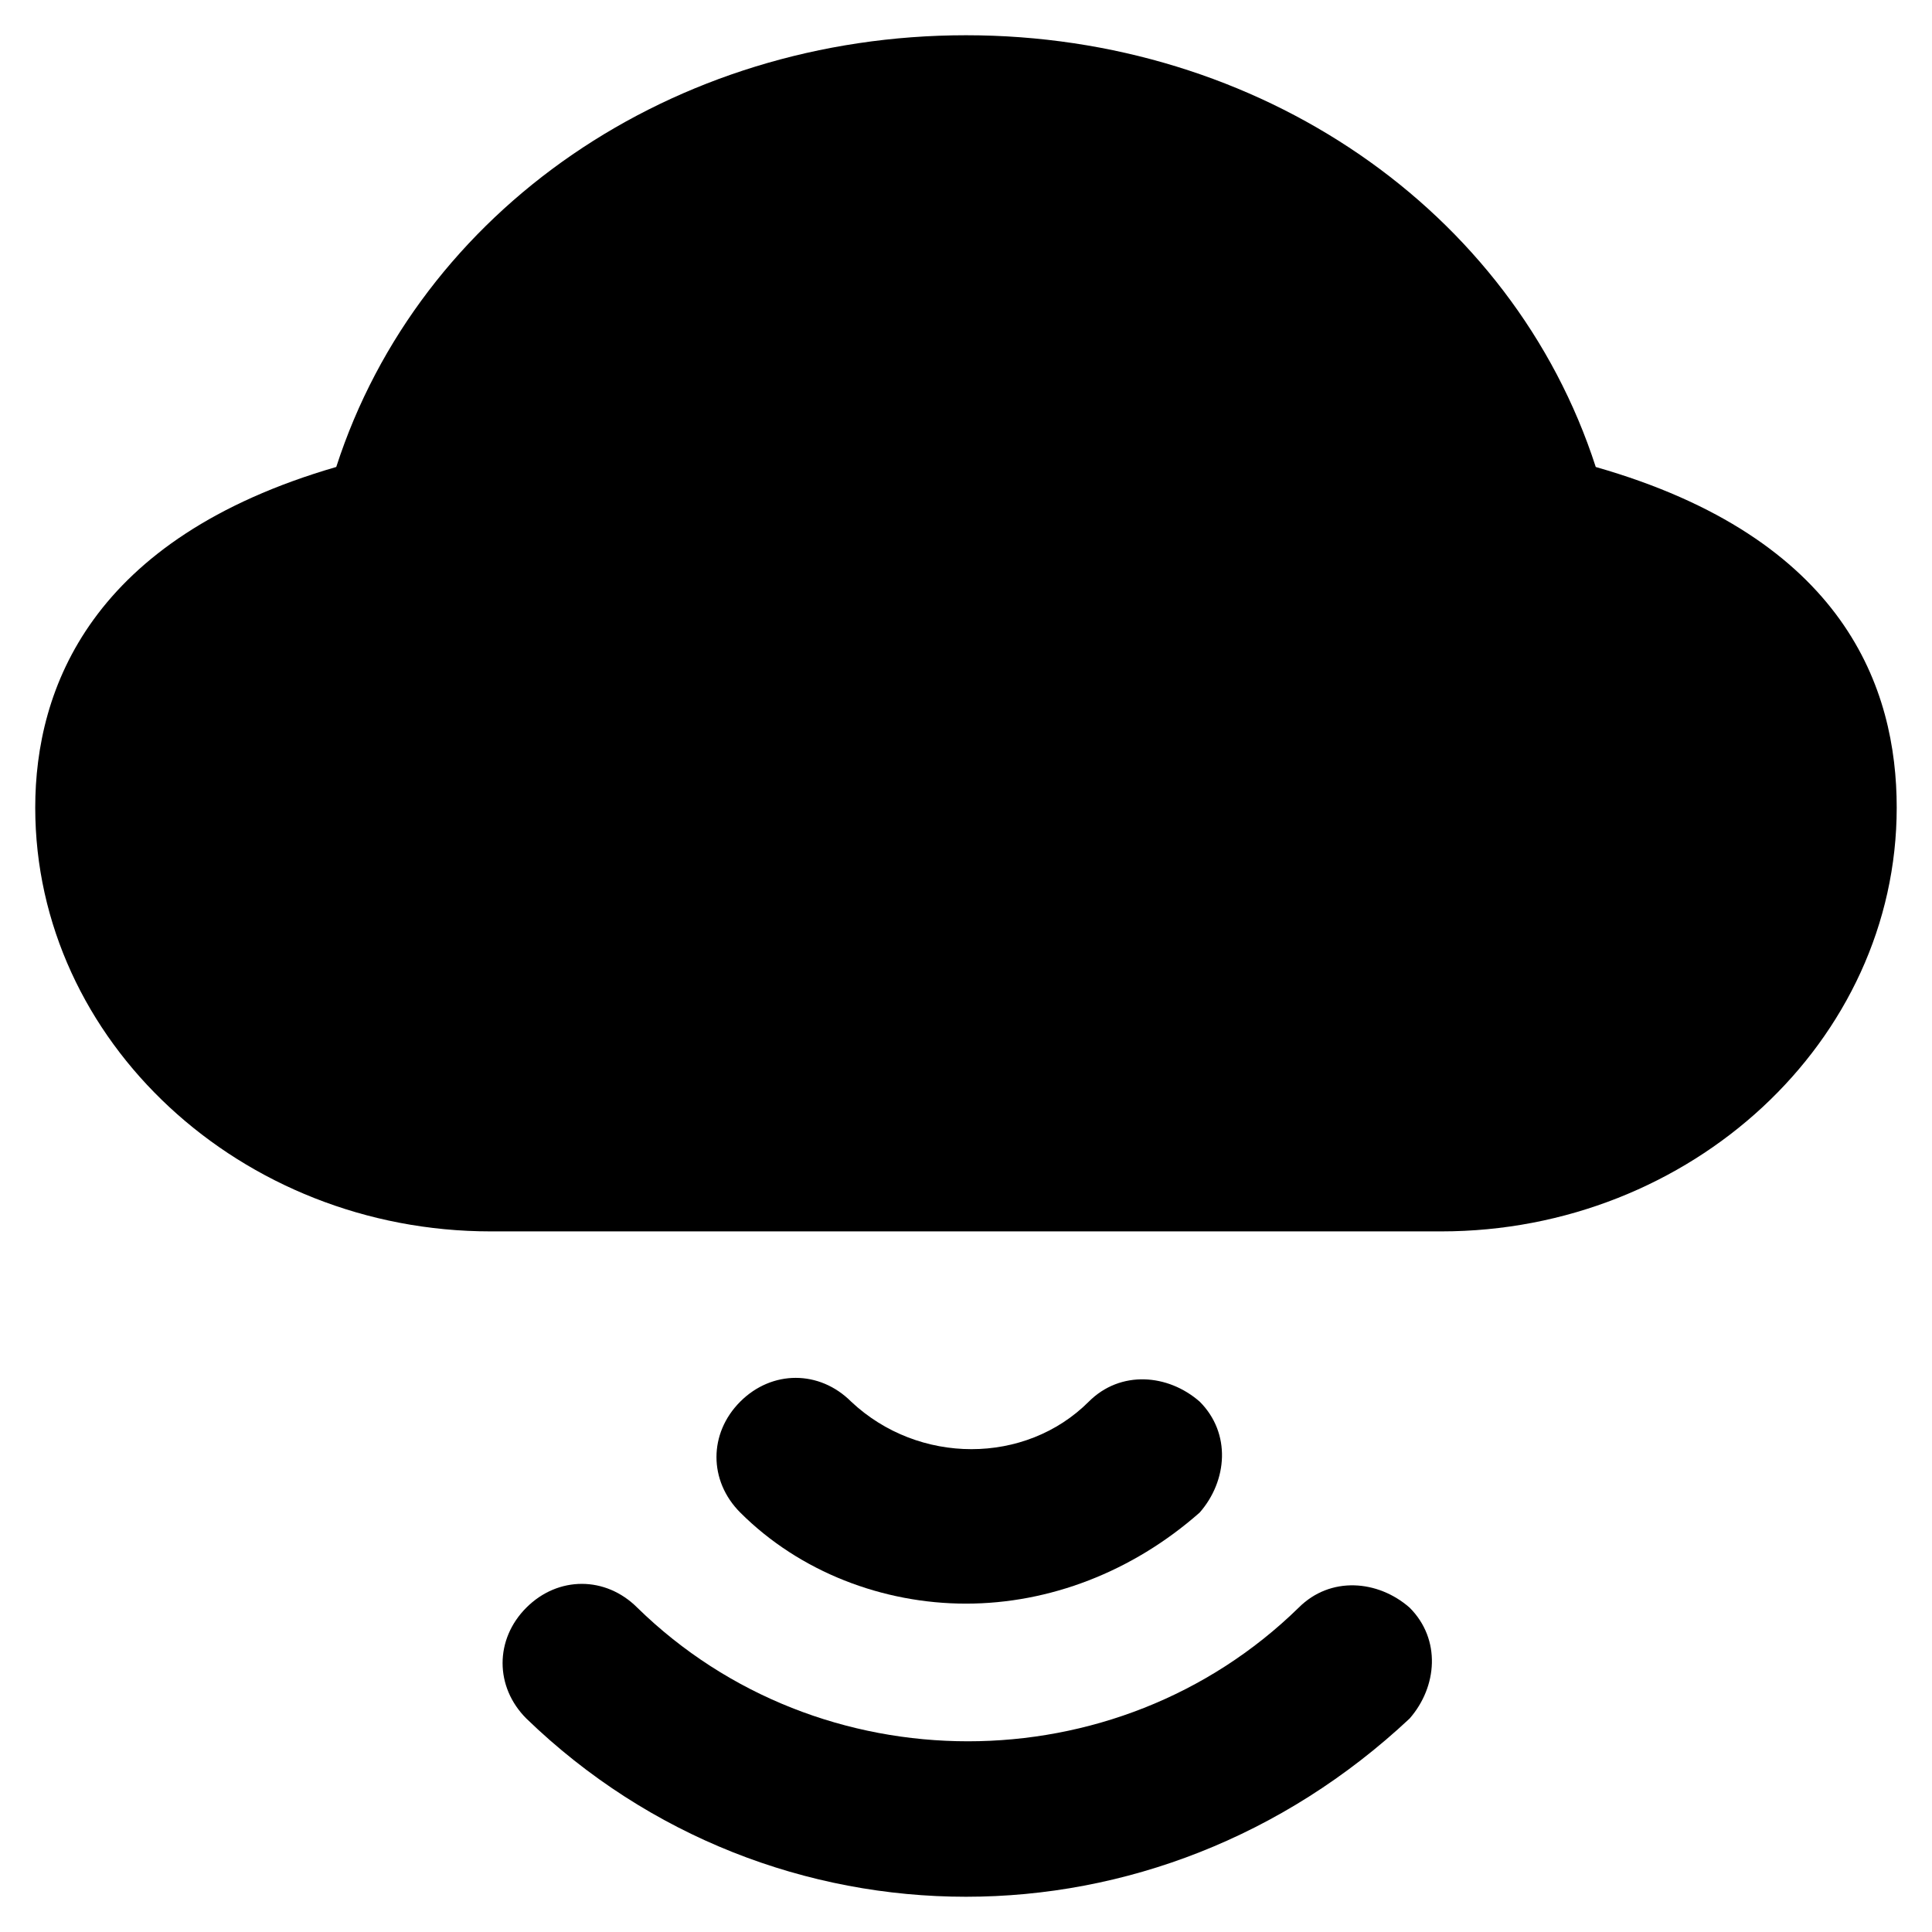
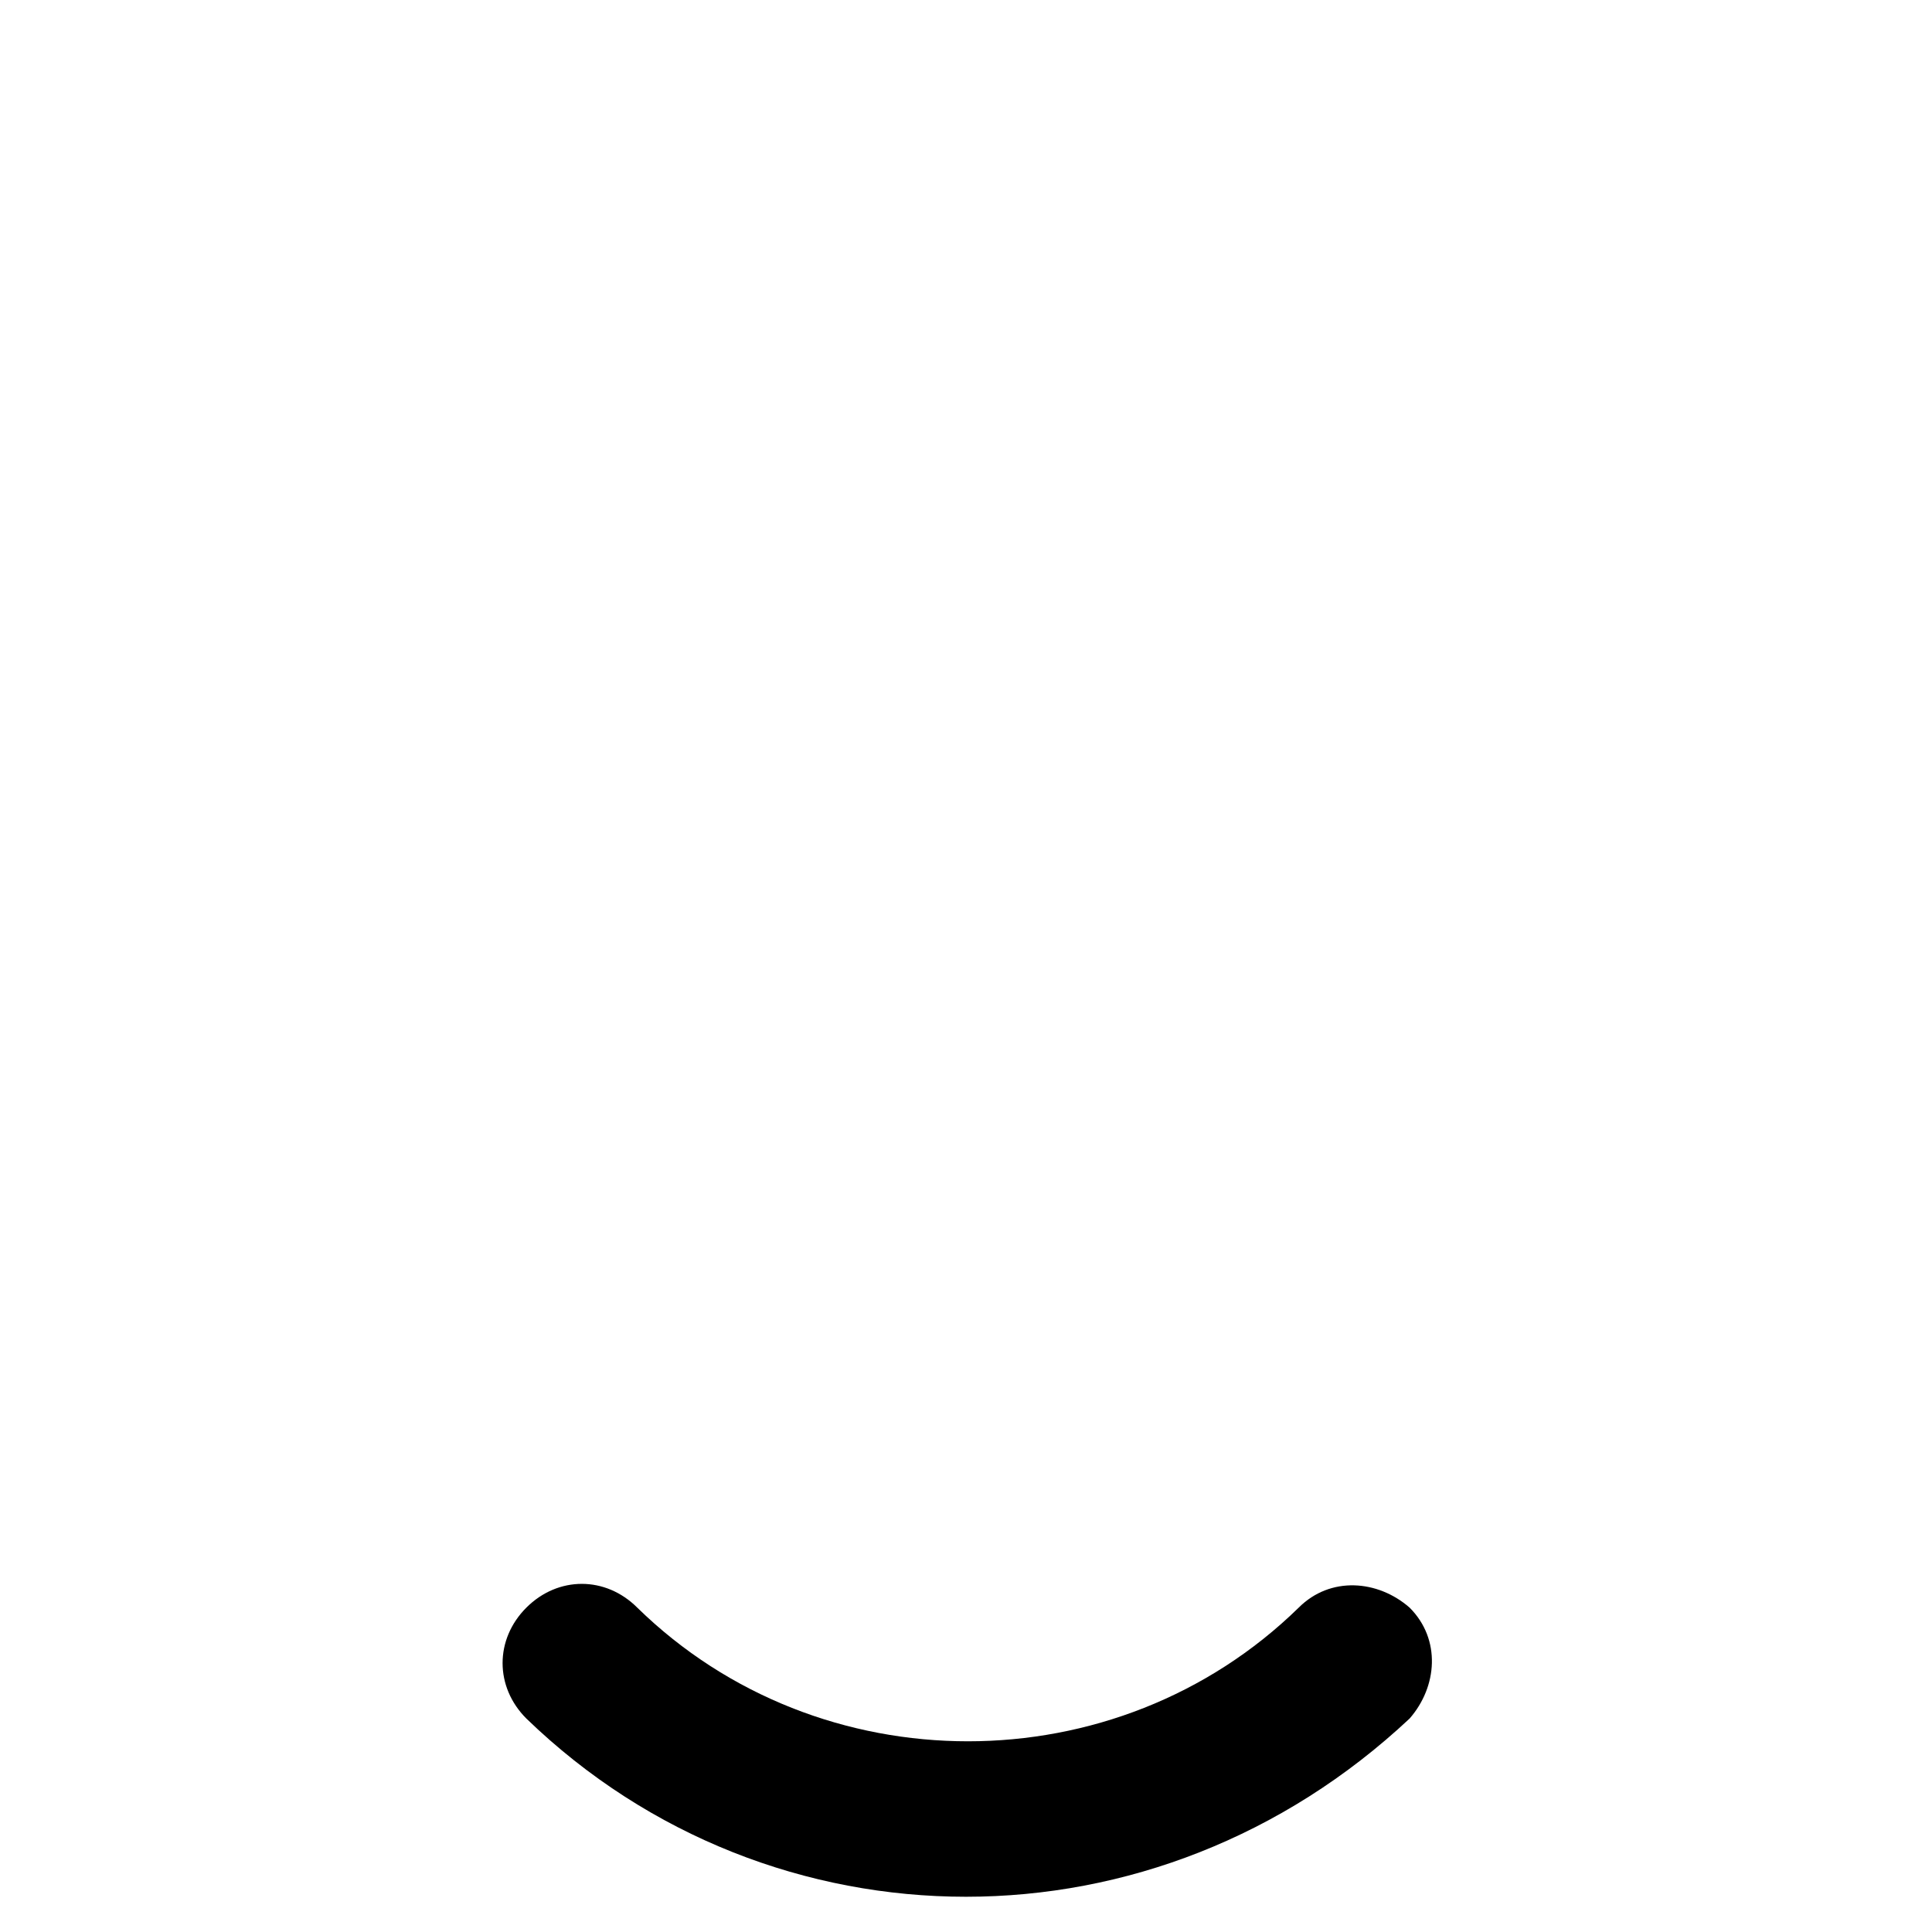
<svg xmlns="http://www.w3.org/2000/svg" fill="#000000" width="800px" height="800px" version="1.1" viewBox="144 144 512 512">
  <g>
-     <path d="m566.89 267.75c-22.043-68.227-89.219-114.41-166.89-114.41-77.672 0-144.84 46.184-166.89 114.41-65.078 18.895-79.773 58.781-79.773 90.27 0 61.926 54.578 112.31 120.7 112.31h251.91c66.125 0 120.7-50.383 120.7-112.31 0.004-31.488-13.641-71.375-79.766-90.266z" />
    <path d="m400 646.66c-41.984 0-83.969-15.742-116.51-47.23-8.398-8.398-8.398-20.992 0-29.391 8.398-8.398 20.992-8.398 29.391 0 48.281 47.23 127 47.23 175.29 0 8.398-8.398 20.992-7.348 29.391 0 8.398 8.398 7.348 20.992 0 29.391-33.594 31.484-75.574 47.23-117.56 47.23z" />
-     <path d="m400 568.98c-22.043 0-44.082-8.398-59.828-24.141-8.398-8.398-8.398-20.992 0-29.391s20.992-8.398 29.391 0c17.844 16.793 46.184 16.793 62.977 0 8.398-8.398 20.992-7.348 29.391 0 8.398 8.398 7.348 20.992 0 29.391-17.848 15.742-39.891 24.141-61.93 24.141z" />
  </g>
</svg>